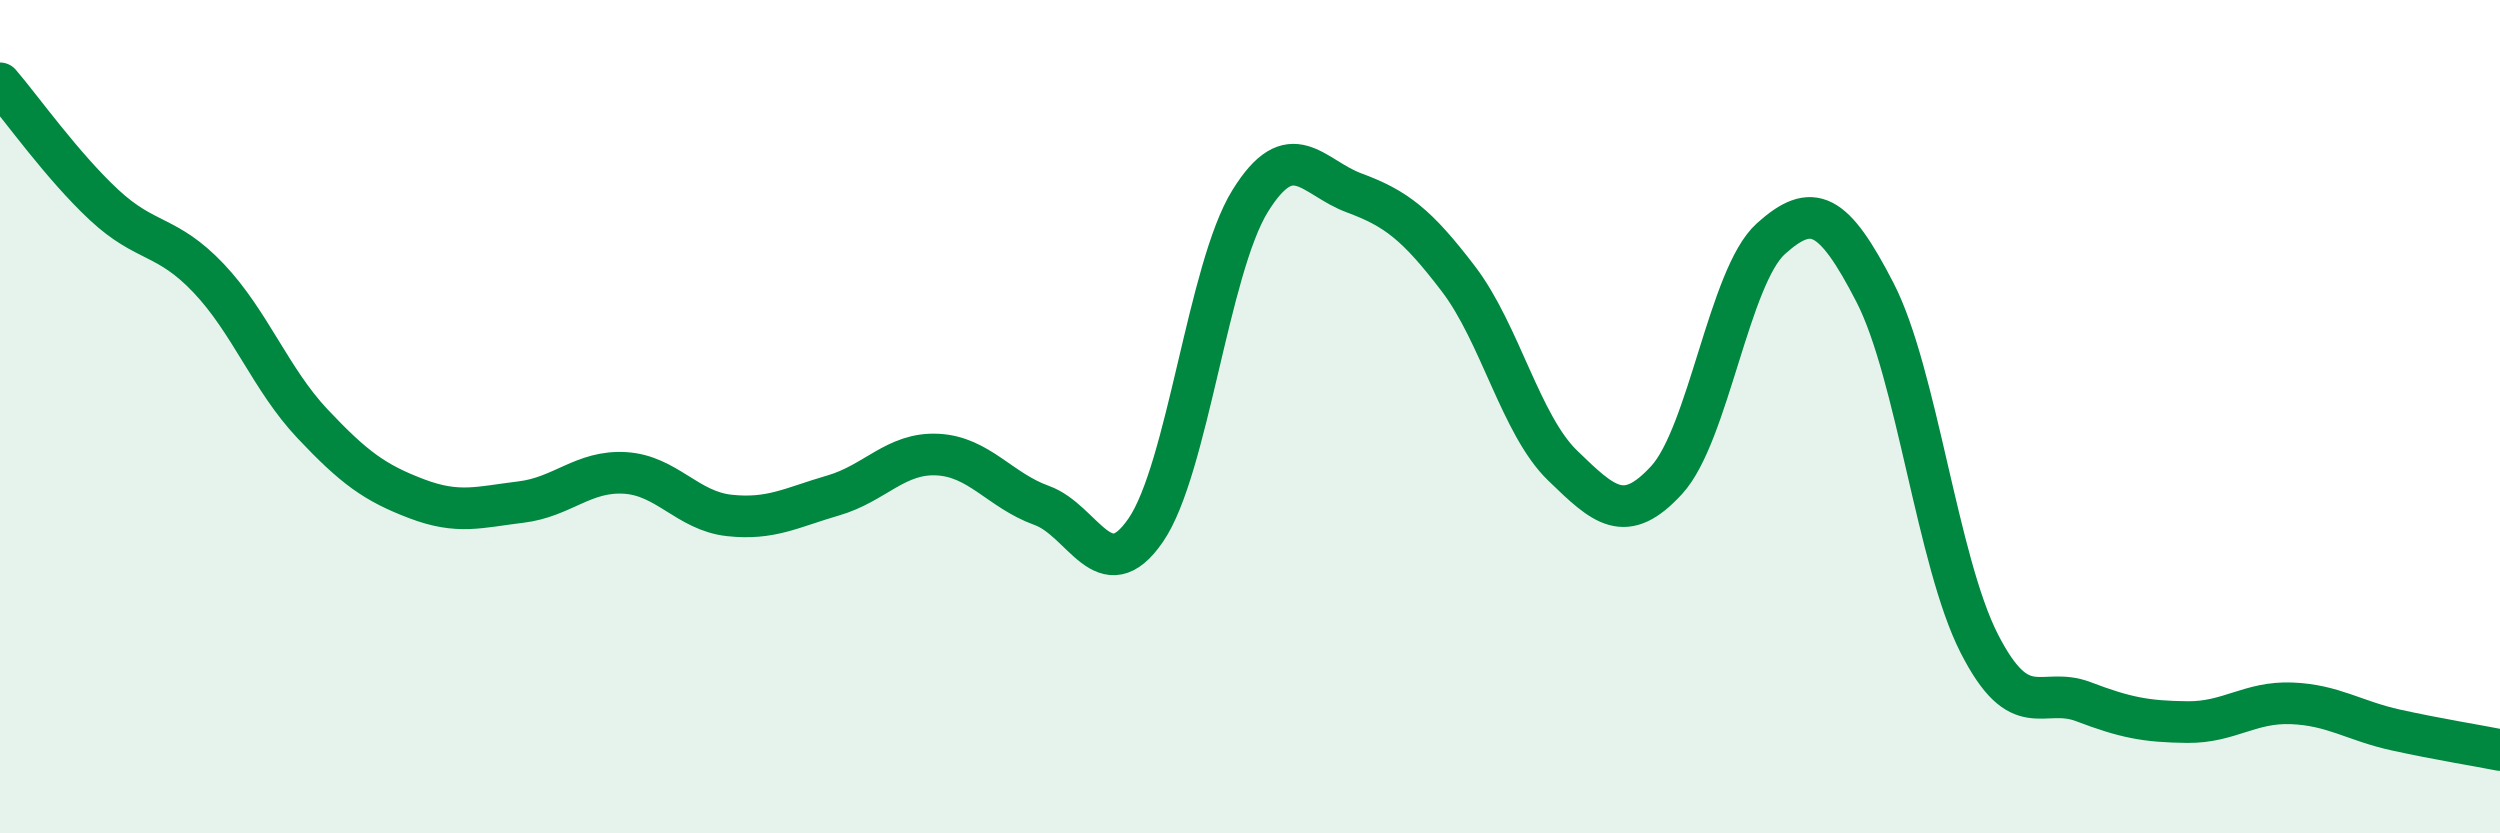
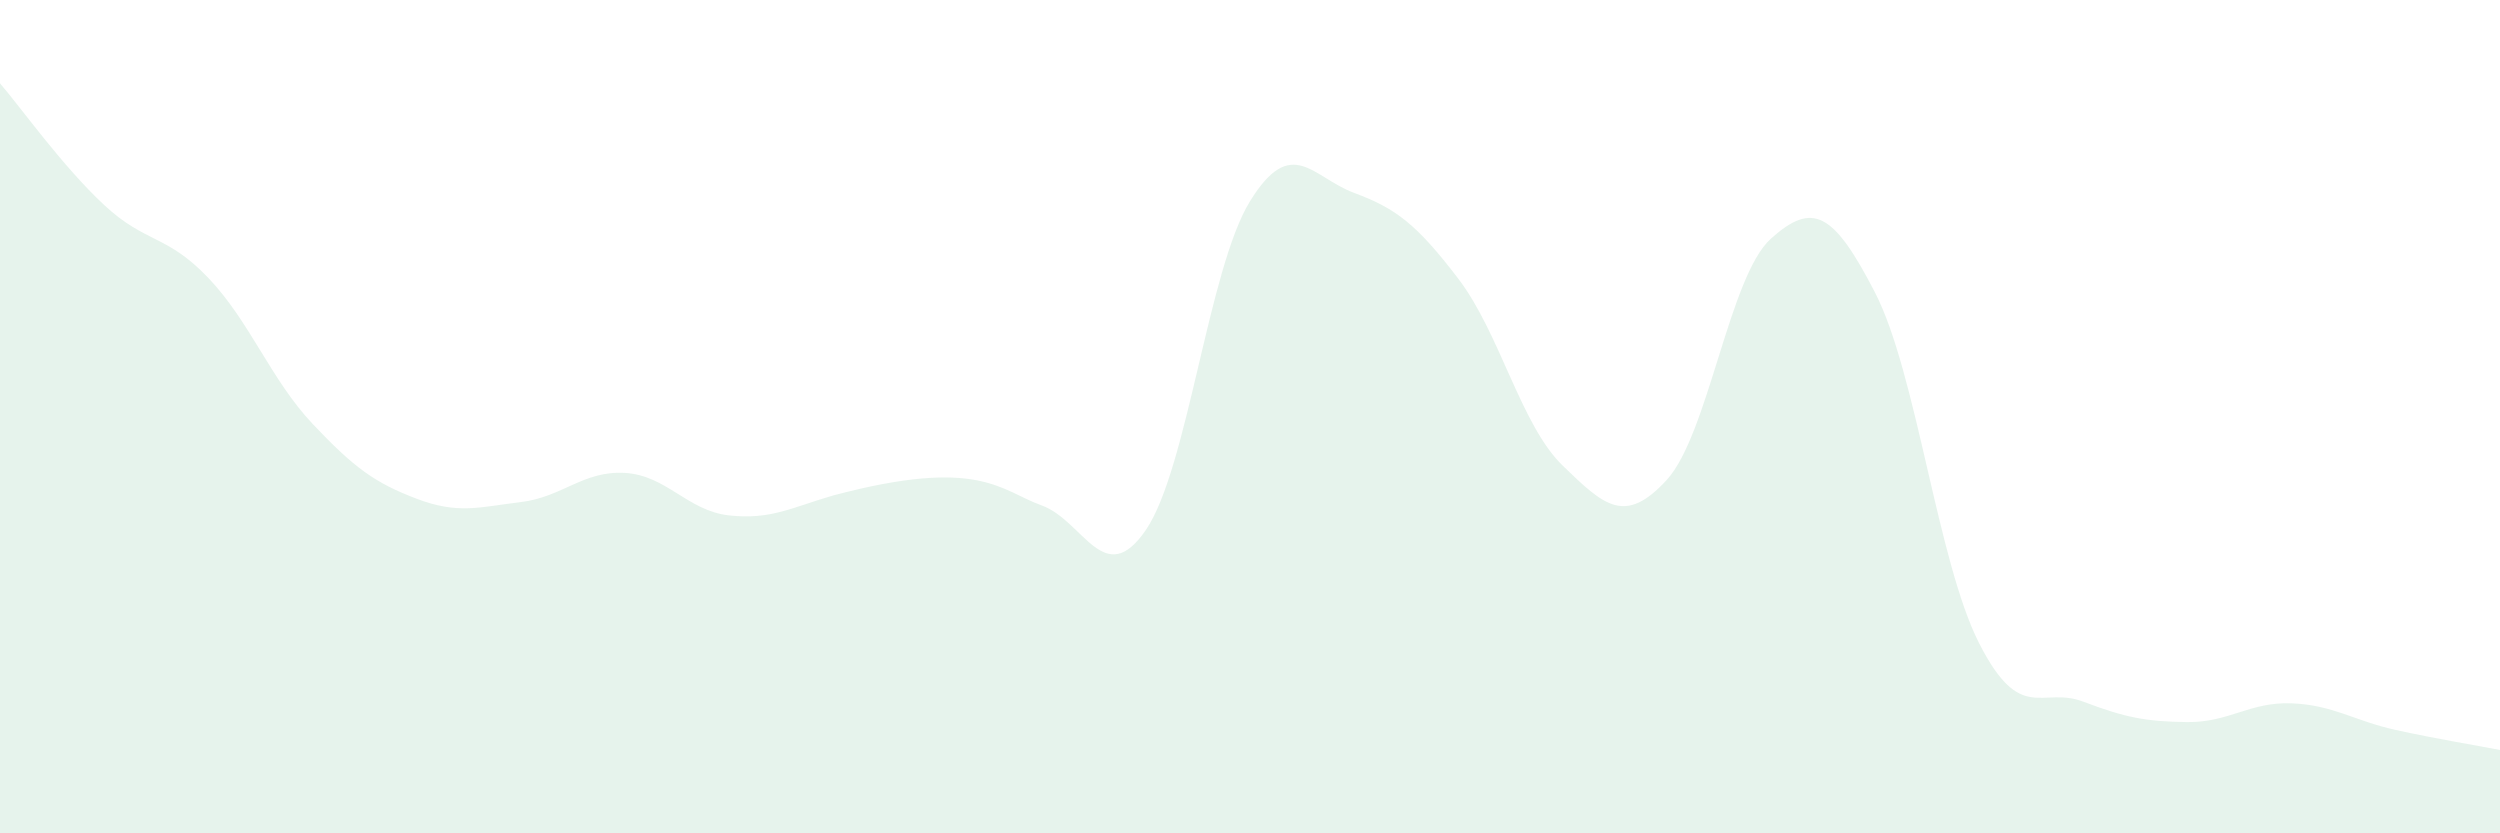
<svg xmlns="http://www.w3.org/2000/svg" width="60" height="20" viewBox="0 0 60 20">
-   <path d="M 0,2 C 0.5,2.58 1.5,3.99 2.5,4.92 C 3.5,5.85 4,5.62 5,6.67 C 6,7.72 6.5,9.11 7.5,10.17 C 8.5,11.23 9,11.59 10,11.97 C 11,12.35 11.5,12.17 12.5,12.05 C 13.5,11.93 14,11.29 15,11.35 C 16,11.41 16.5,12.26 17.5,12.37 C 18.5,12.48 19,12.18 20,11.89 C 21,11.6 21.5,10.86 22.5,10.91 C 23.5,10.96 24,11.77 25,12.13 C 26,12.49 26.5,14.18 27.5,12.72 C 28.5,11.26 29,6.45 30,4.83 C 31,3.21 31.5,4.26 32.5,4.63 C 33.5,5 34,5.38 35,6.69 C 36,8 36.5,10.2 37.5,11.17 C 38.5,12.14 39,12.61 40,11.52 C 41,10.43 41.5,6.63 42.5,5.73 C 43.5,4.83 44,5.08 45,7.02 C 46,8.96 46.5,13.48 47.5,15.44 C 48.5,17.4 49,16.46 50,16.84 C 51,17.22 51.5,17.32 52.5,17.33 C 53.5,17.34 54,16.84 55,16.88 C 56,16.92 56.5,17.3 57.5,17.52 C 58.5,17.74 59.5,17.9 60,18L60 20L0 20Z" fill="#008740" opacity="0.1" stroke-linecap="round" stroke-linejoin="round" />
-   <path d="M 0,2 C 0.5,2.58 1.5,3.99 2.5,4.92 C 3.5,5.85 4,5.62 5,6.67 C 6,7.72 6.5,9.11 7.5,10.17 C 8.5,11.23 9,11.59 10,11.97 C 11,12.35 11.5,12.17 12.5,12.05 C 13.5,11.93 14,11.29 15,11.35 C 16,11.41 16.5,12.26 17.5,12.37 C 18.5,12.48 19,12.18 20,11.89 C 21,11.6 21.5,10.86 22.5,10.91 C 23.5,10.96 24,11.77 25,12.13 C 26,12.49 26.5,14.18 27.5,12.72 C 28.5,11.26 29,6.45 30,4.83 C 31,3.21 31.5,4.26 32.5,4.63 C 33.5,5 34,5.38 35,6.69 C 36,8 36.5,10.2 37.5,11.17 C 38.5,12.14 39,12.61 40,11.52 C 41,10.43 41.5,6.63 42.5,5.73 C 43.5,4.83 44,5.08 45,7.02 C 46,8.96 46.5,13.48 47.5,15.44 C 48.5,17.4 49,16.46 50,16.84 C 51,17.22 51.5,17.32 52.5,17.33 C 53.5,17.34 54,16.84 55,16.88 C 56,16.92 56.5,17.3 57.5,17.52 C 58.5,17.74 59.5,17.9 60,18" stroke="#008740" stroke-width="1" fill="none" stroke-linecap="round" stroke-linejoin="round" />
+   <path d="M 0,2 C 0.5,2.58 1.5,3.99 2.5,4.92 C 3.5,5.85 4,5.62 5,6.67 C 6,7.72 6.5,9.11 7.5,10.17 C 8.5,11.23 9,11.59 10,11.97 C 11,12.35 11.5,12.17 12.5,12.05 C 13.5,11.93 14,11.29 15,11.35 C 16,11.41 16.5,12.26 17.5,12.37 C 18.5,12.48 19,12.18 20,11.89 C 23.5,10.96 24,11.77 25,12.13 C 26,12.49 26.5,14.18 27.5,12.72 C 28.5,11.26 29,6.45 30,4.83 C 31,3.21 31.5,4.26 32.5,4.63 C 33.5,5 34,5.38 35,6.69 C 36,8 36.5,10.2 37.5,11.17 C 38.5,12.14 39,12.61 40,11.52 C 41,10.43 41.5,6.63 42.5,5.73 C 43.5,4.83 44,5.08 45,7.02 C 46,8.96 46.5,13.48 47.5,15.44 C 48.5,17.4 49,16.46 50,16.84 C 51,17.22 51.5,17.32 52.5,17.33 C 53.5,17.34 54,16.84 55,16.88 C 56,16.92 56.5,17.3 57.5,17.52 C 58.5,17.74 59.5,17.9 60,18L60 20L0 20Z" fill="#008740" opacity="0.1" stroke-linecap="round" stroke-linejoin="round" />
</svg>